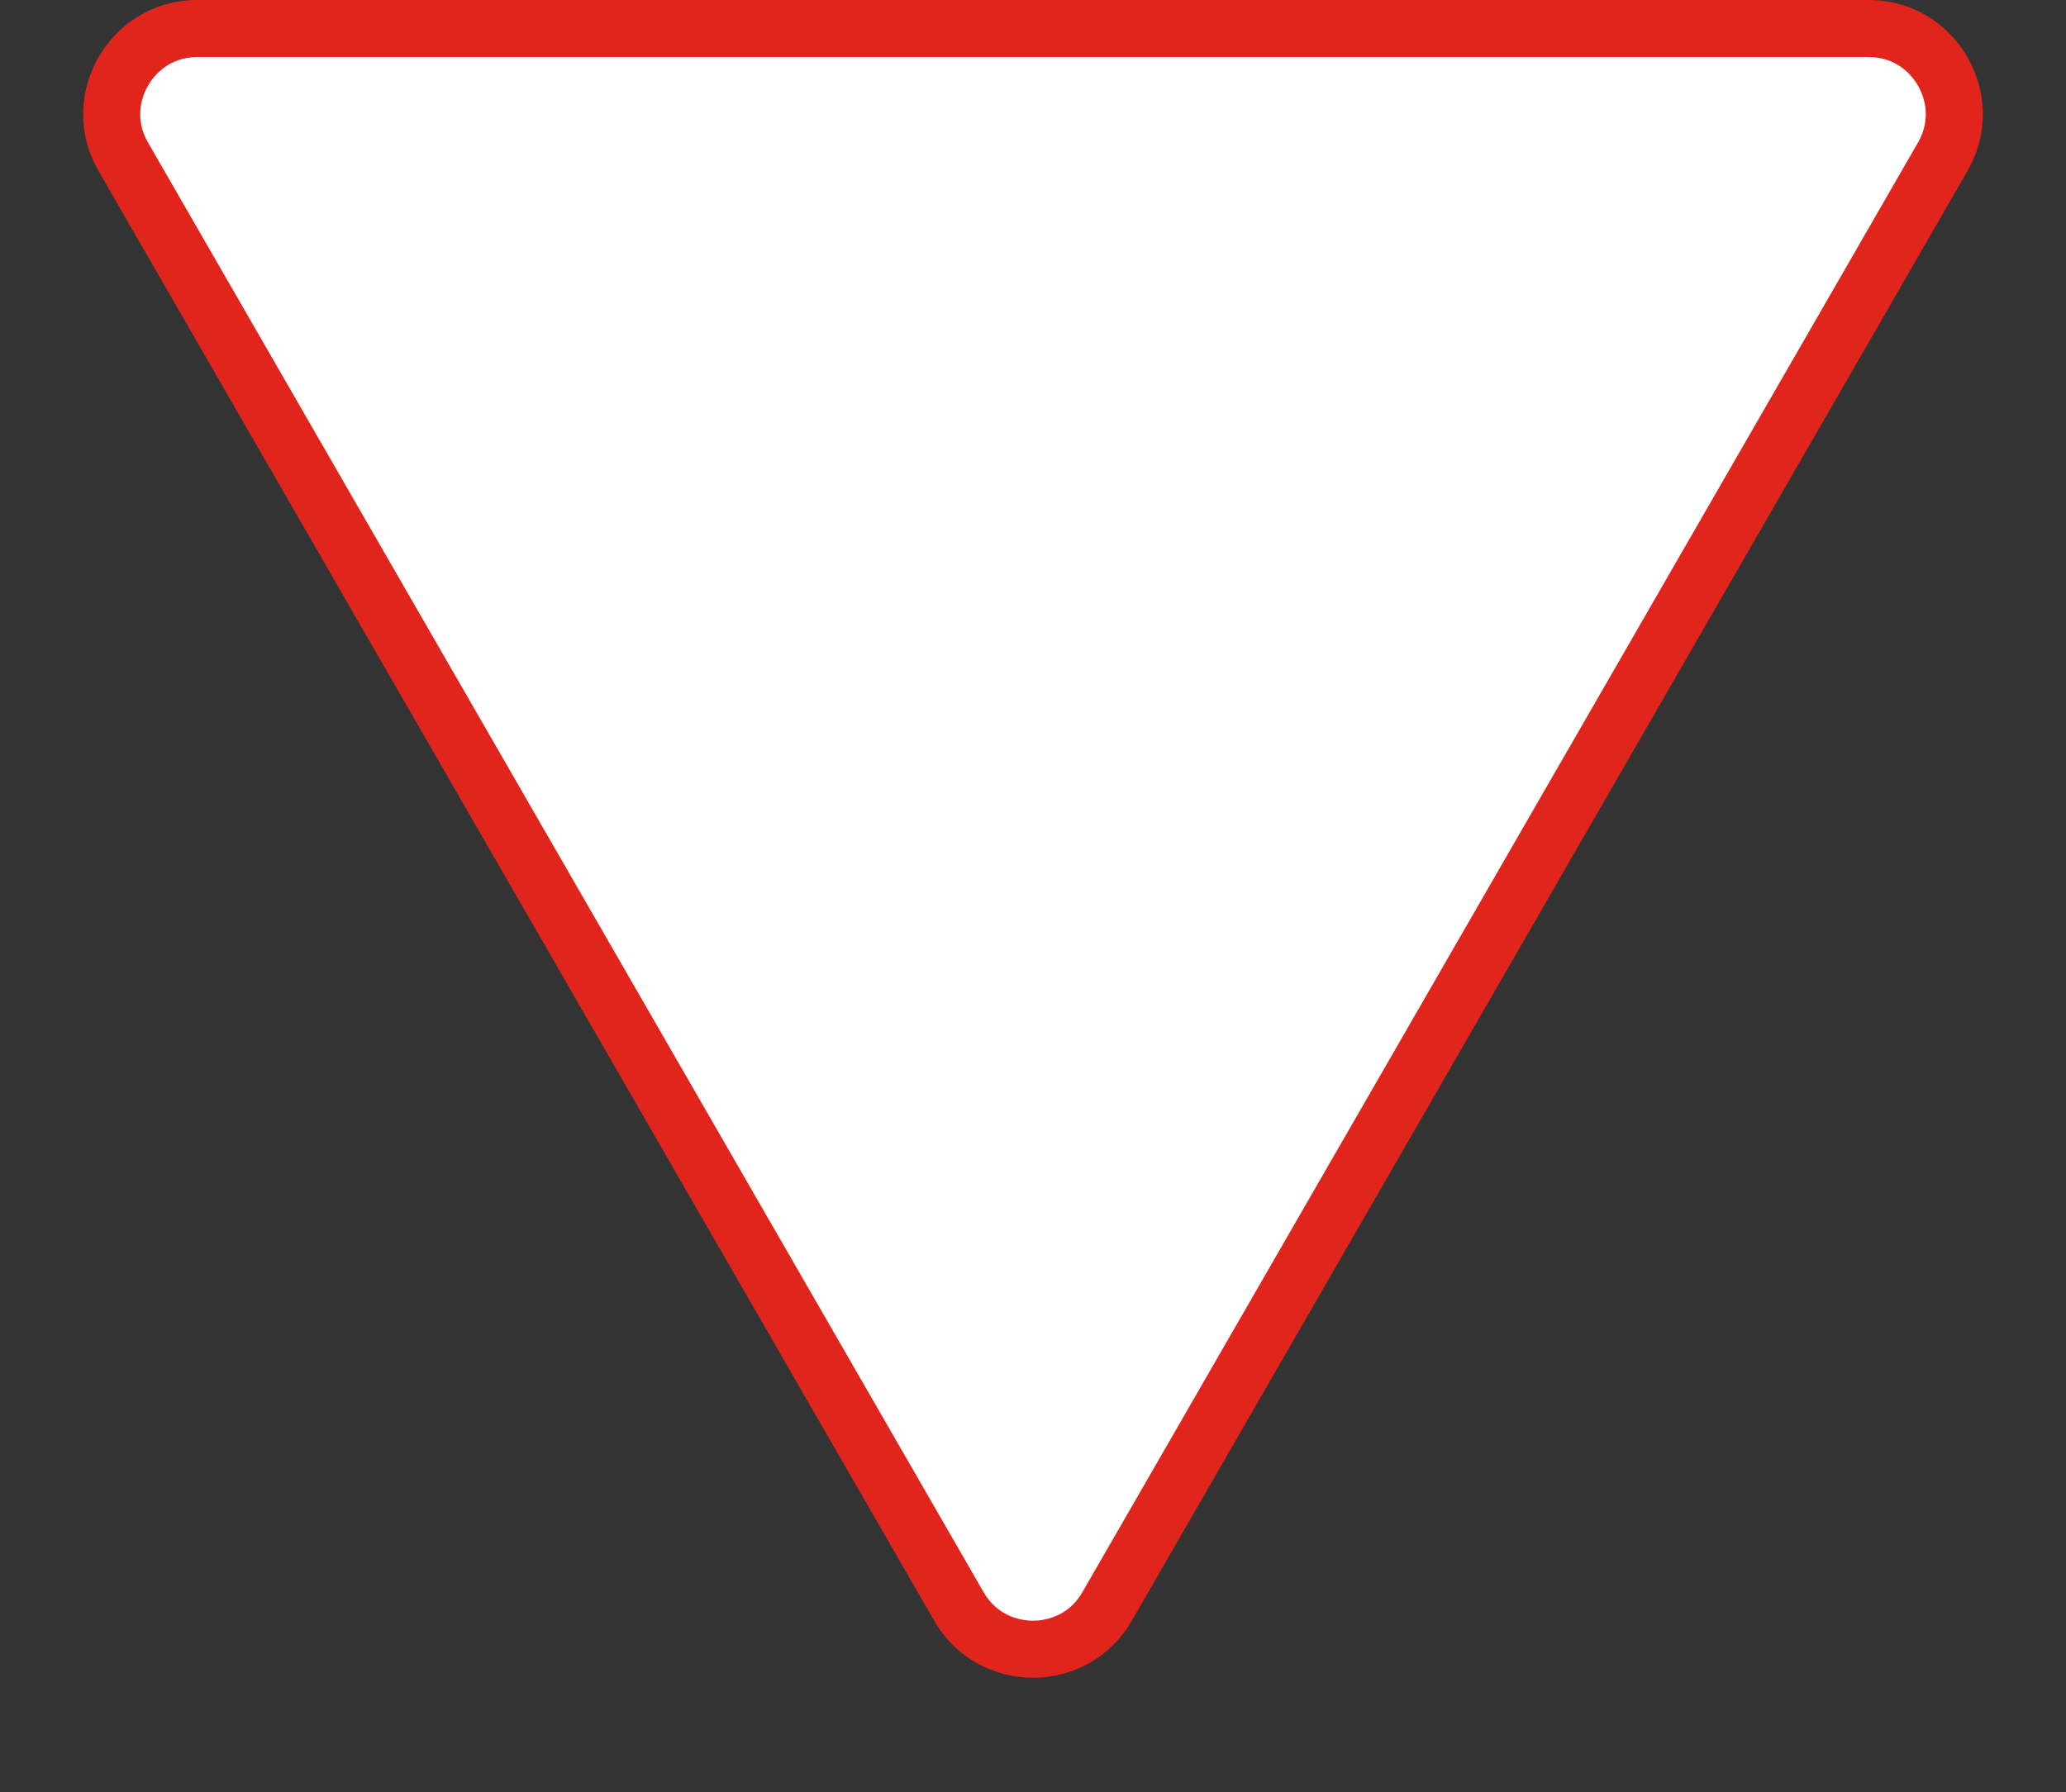
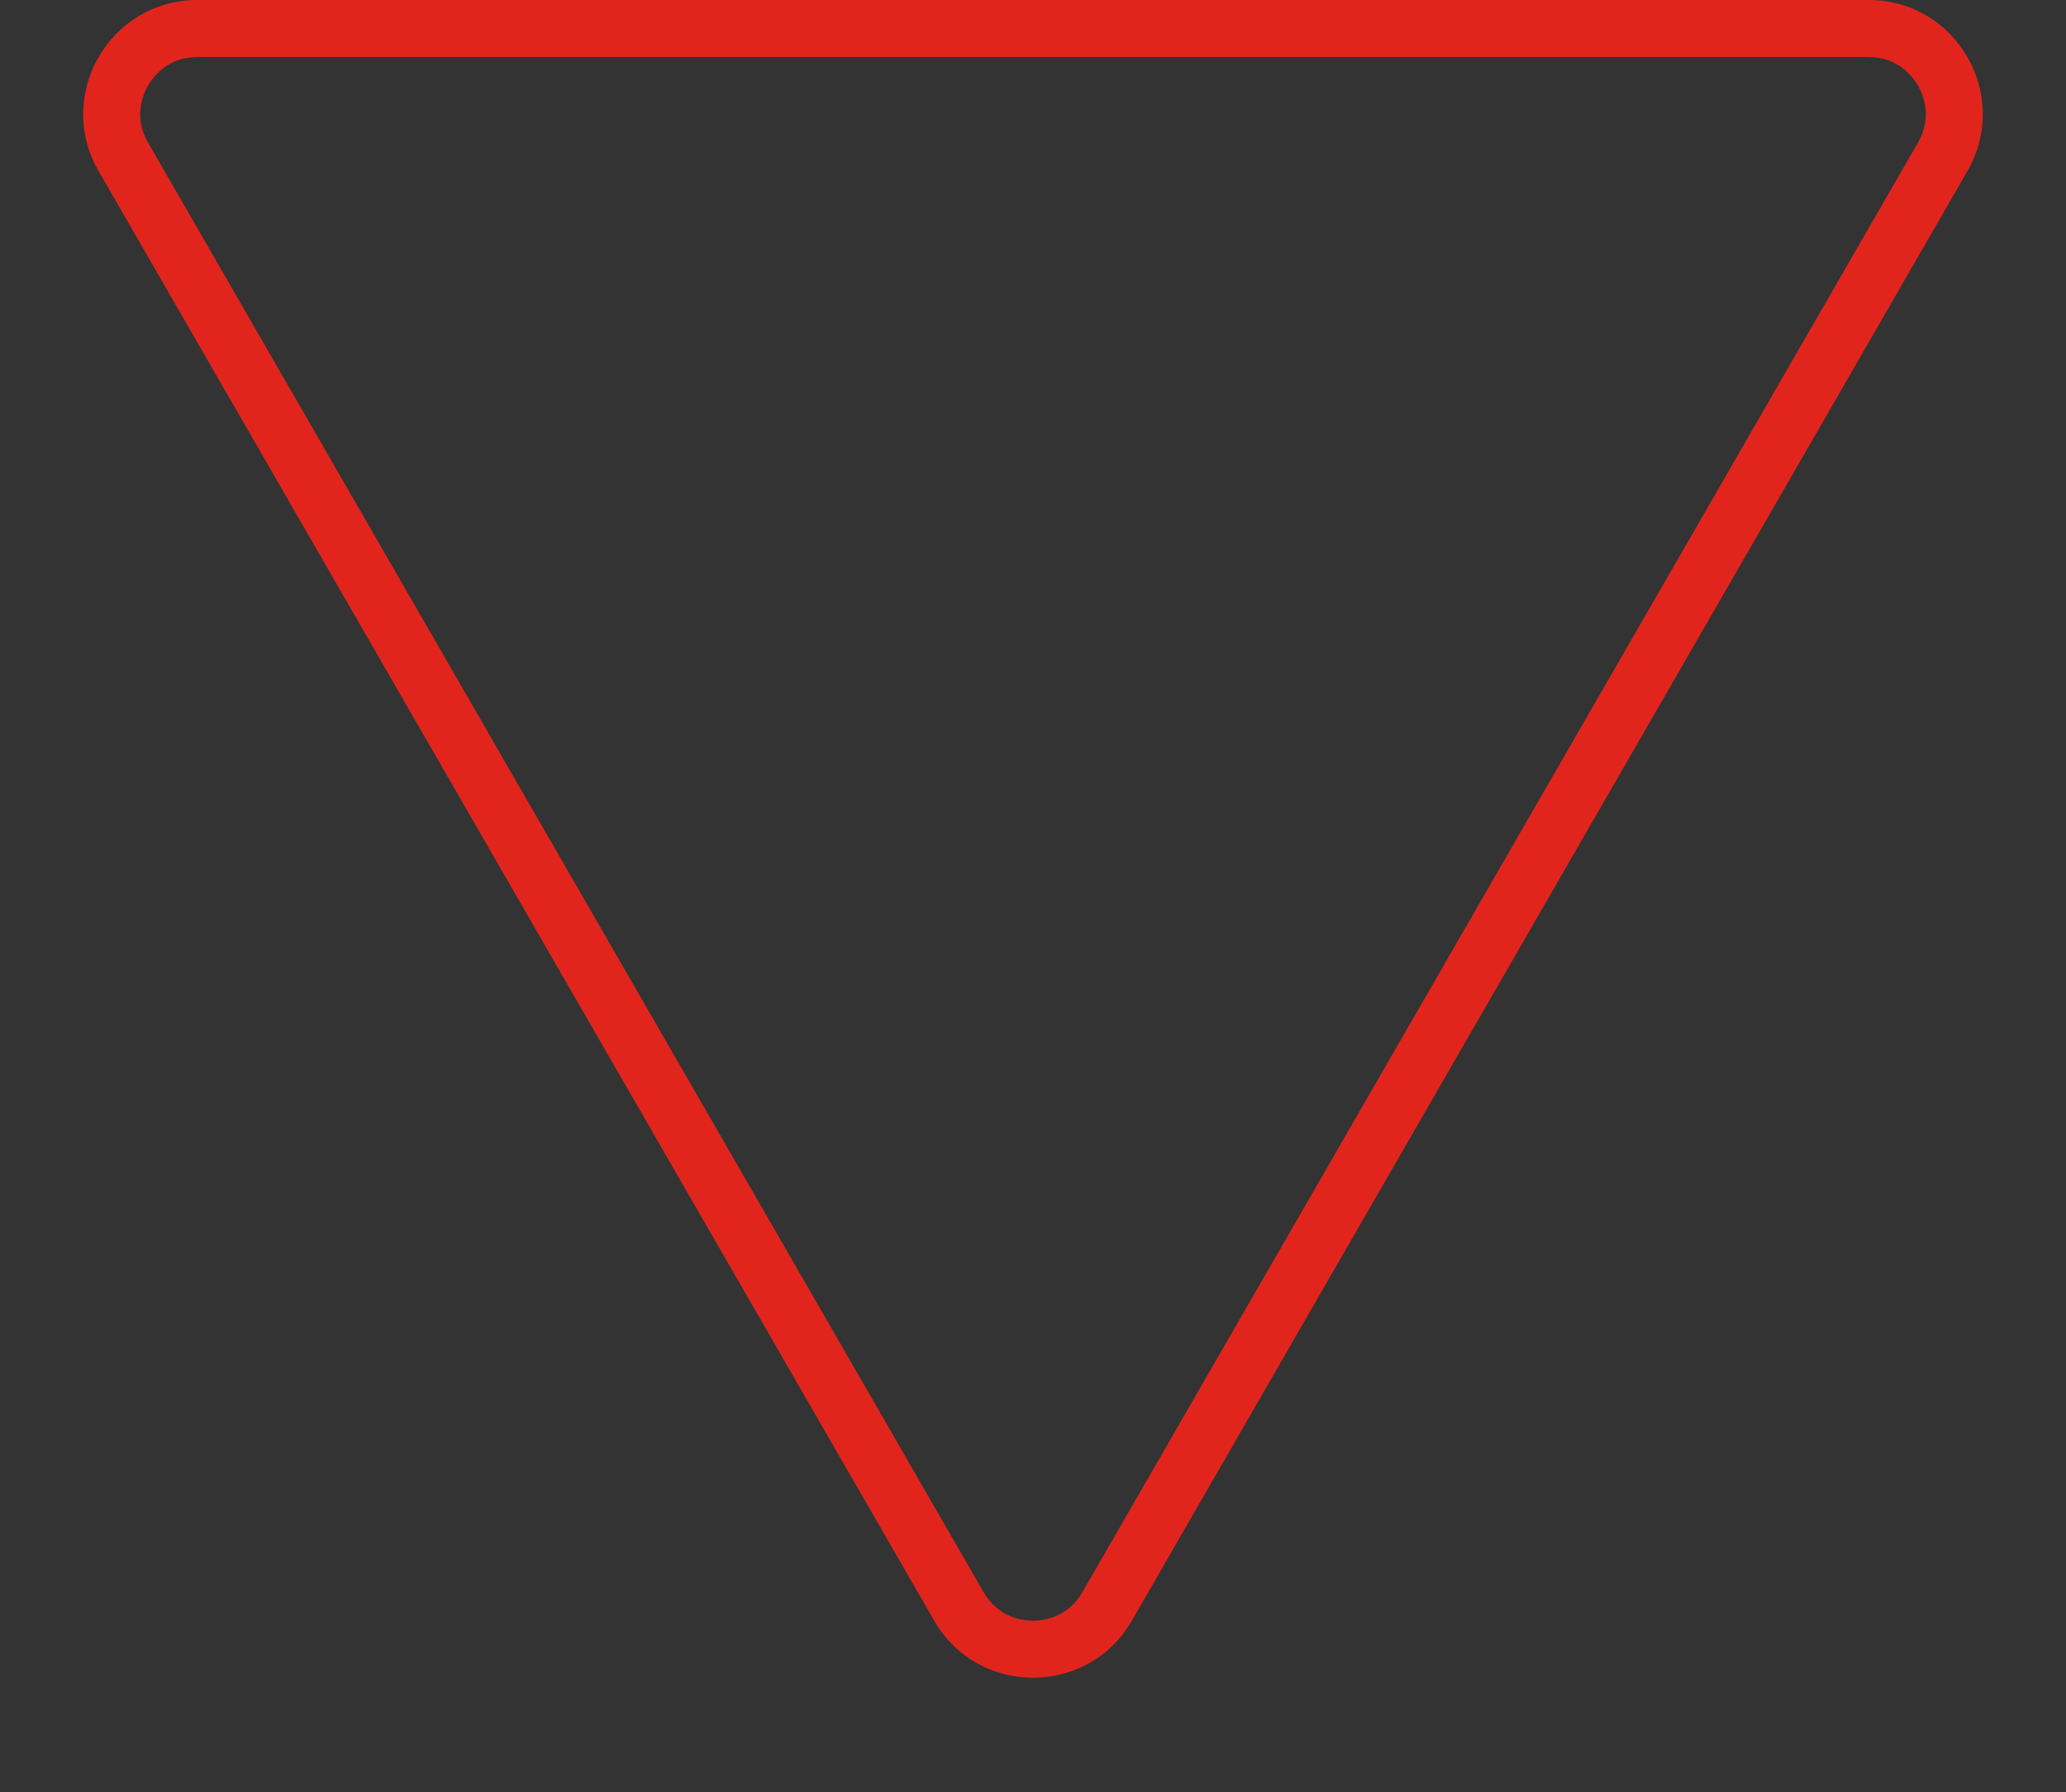
<svg xmlns="http://www.w3.org/2000/svg" width="72.43" height="62.844" viewBox="0 0 72.43 62.844">
  <rect x="0" y="0" width="72.43" height="62.844" fill="#333333" stroke="none" />
  <g id="Polygon_1" data-name="Polygon 1" transform="translate(72.43 62.844) rotate(180)" fill="#fff">
-     <path d="M 65.508 61.844 L 6.922 61.844 C 5.838 61.844 4.867 61.283 4.324 60.345 C 3.782 59.406 3.781 58.285 4.322 57.346 L 33.616 6.513 C 34.158 5.573 35.129 5.011 36.215 5.011 C 37.301 5.011 38.272 5.573 38.814 6.513 L 68.107 57.346 C 68.649 58.285 68.648 59.406 68.106 60.345 C 67.563 61.283 66.592 61.844 65.508 61.844 Z" stroke="none" />
    <path d="M 36.215 6.011 C 35.867 6.011 35.003 6.109 34.482 7.013 L 5.189 57.845 C 4.669 58.748 5.016 59.544 5.19 59.844 C 5.364 60.145 5.88 60.844 6.922 60.844 L 65.508 60.844 C 66.55 60.844 67.066 60.145 67.24 59.844 C 67.413 59.544 67.761 58.748 67.241 57.845 L 37.948 7.013 C 37.427 6.109 36.562 6.011 36.215 6.011 M 36.215 4.011 C 37.563 4.011 38.911 4.679 39.681 6.014 L 68.974 56.846 C 70.511 59.513 68.586 62.844 65.508 62.844 L 6.922 62.844 C 3.844 62.844 1.919 59.513 3.456 56.846 L 32.749 6.014 C 33.519 4.679 34.867 4.011 36.215 4.011 Z" stroke="none" fill="#e1251d" />
  </g>
</svg>